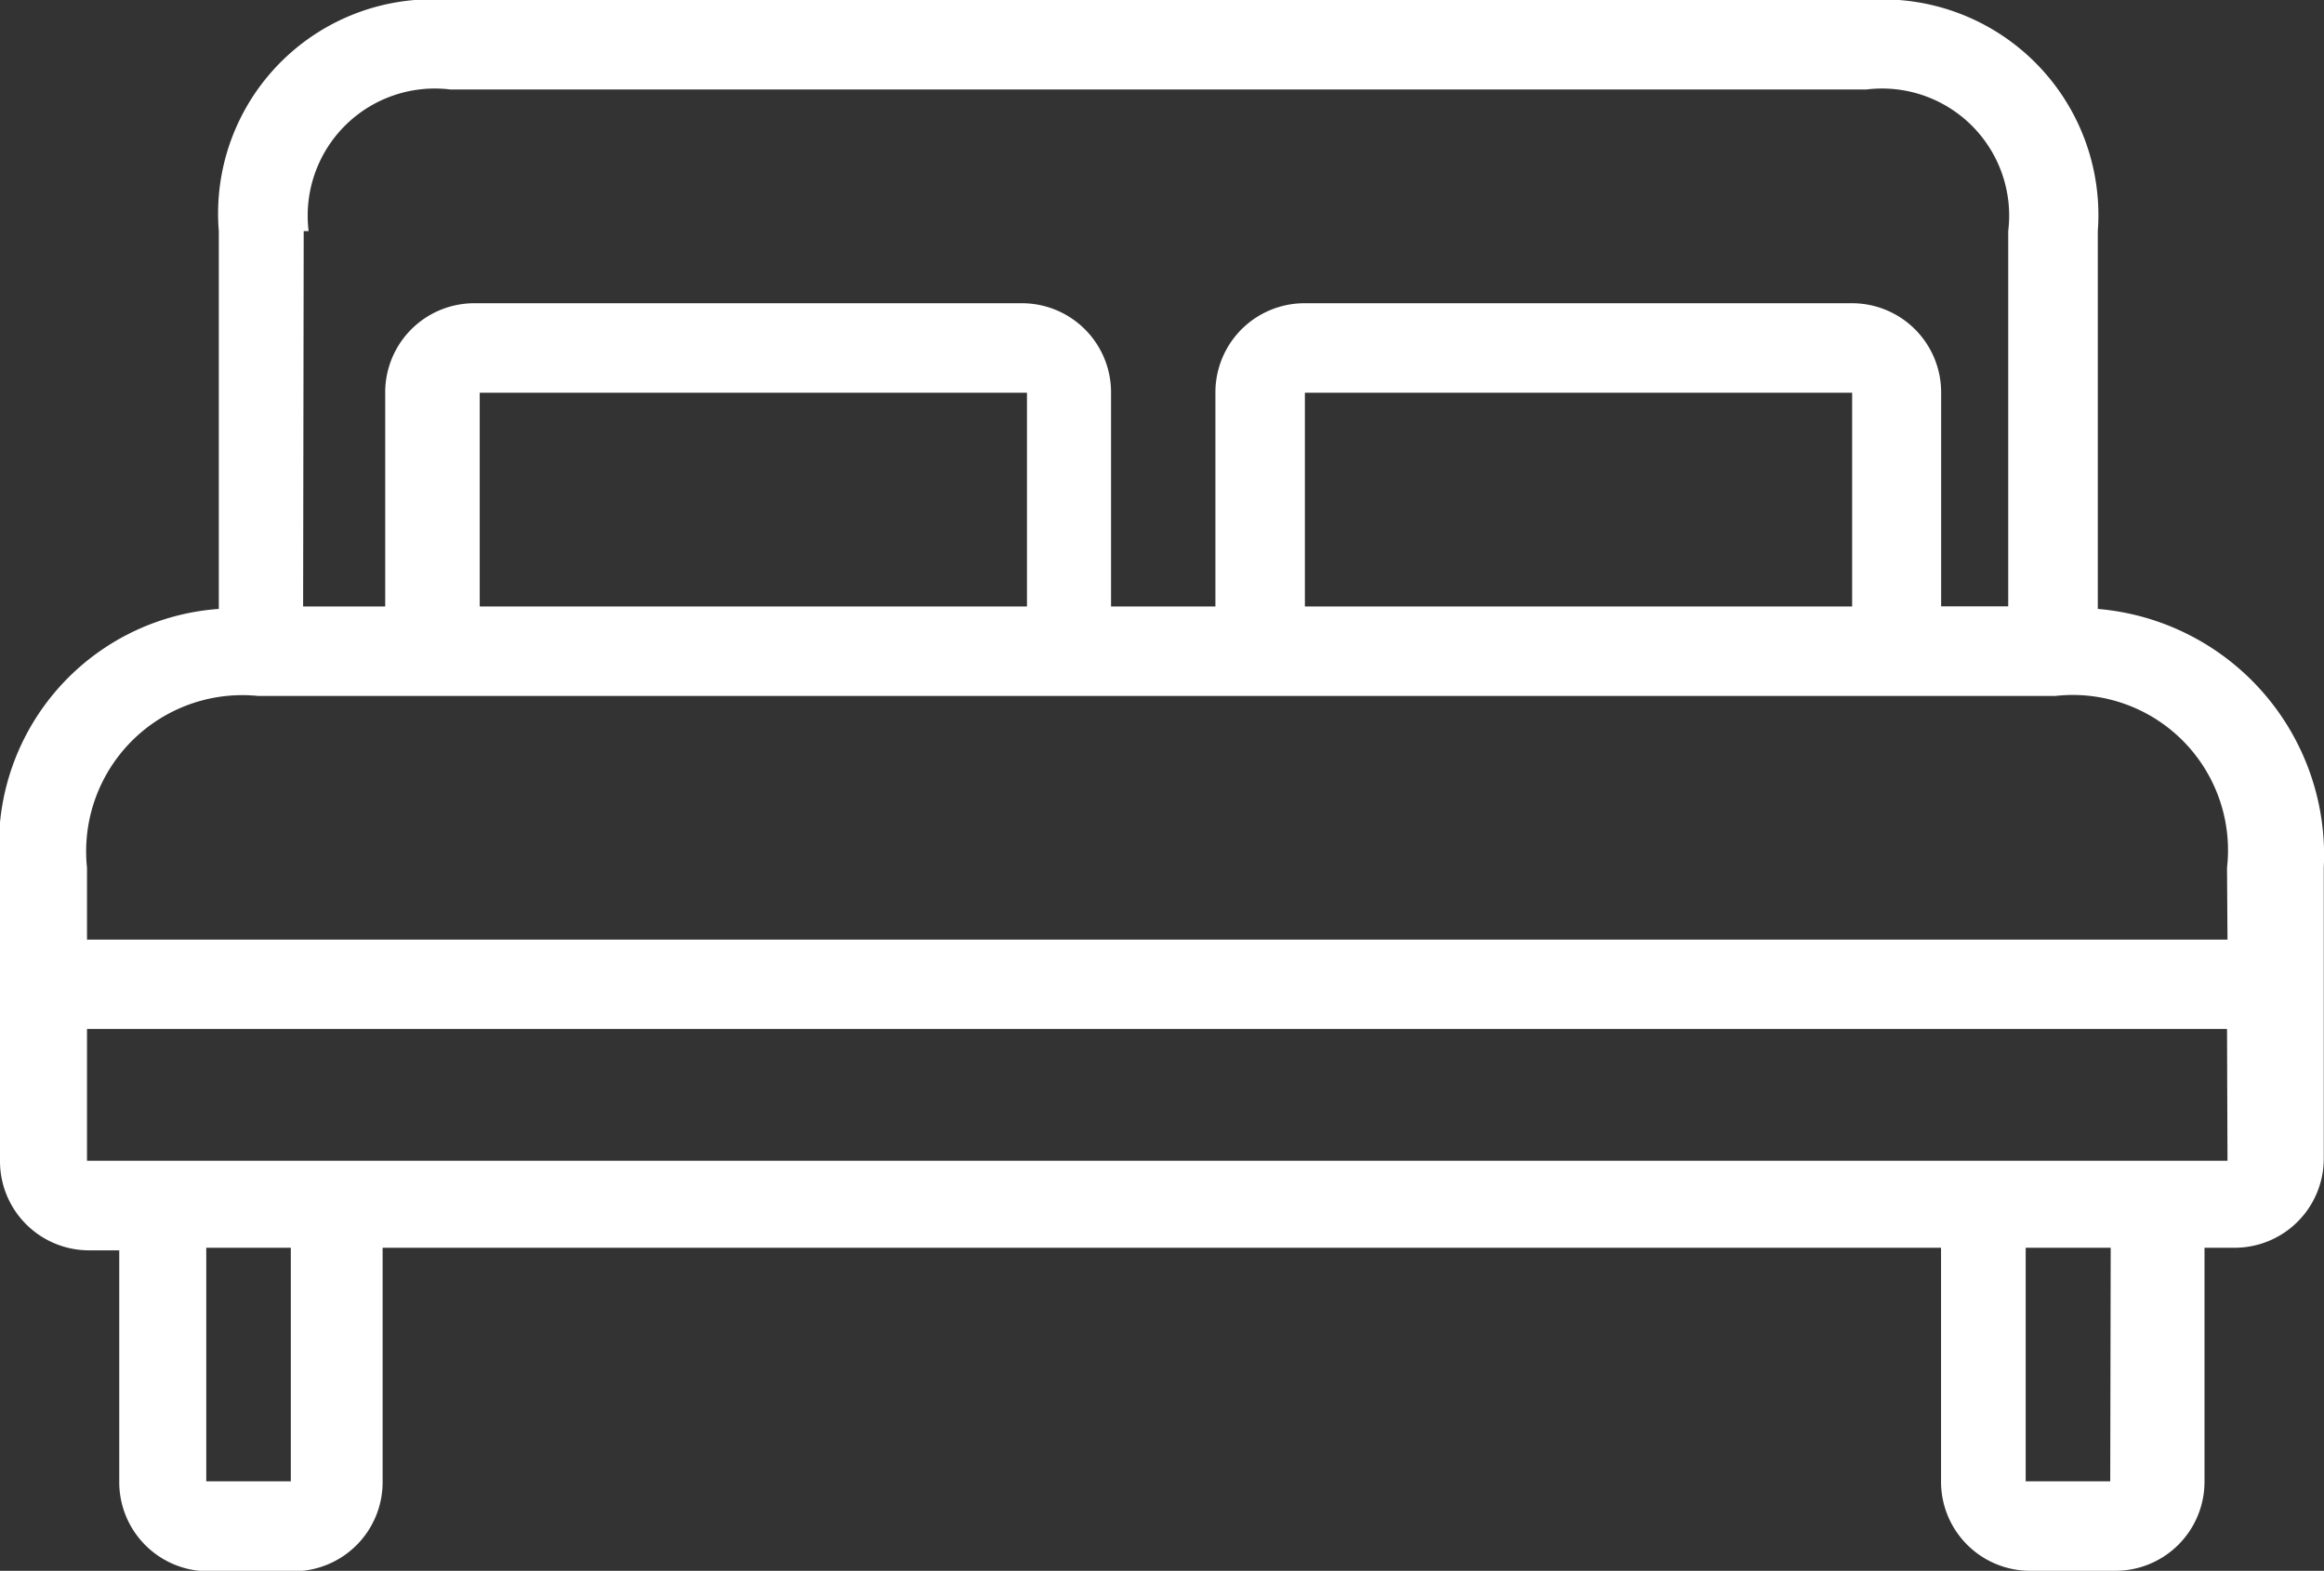
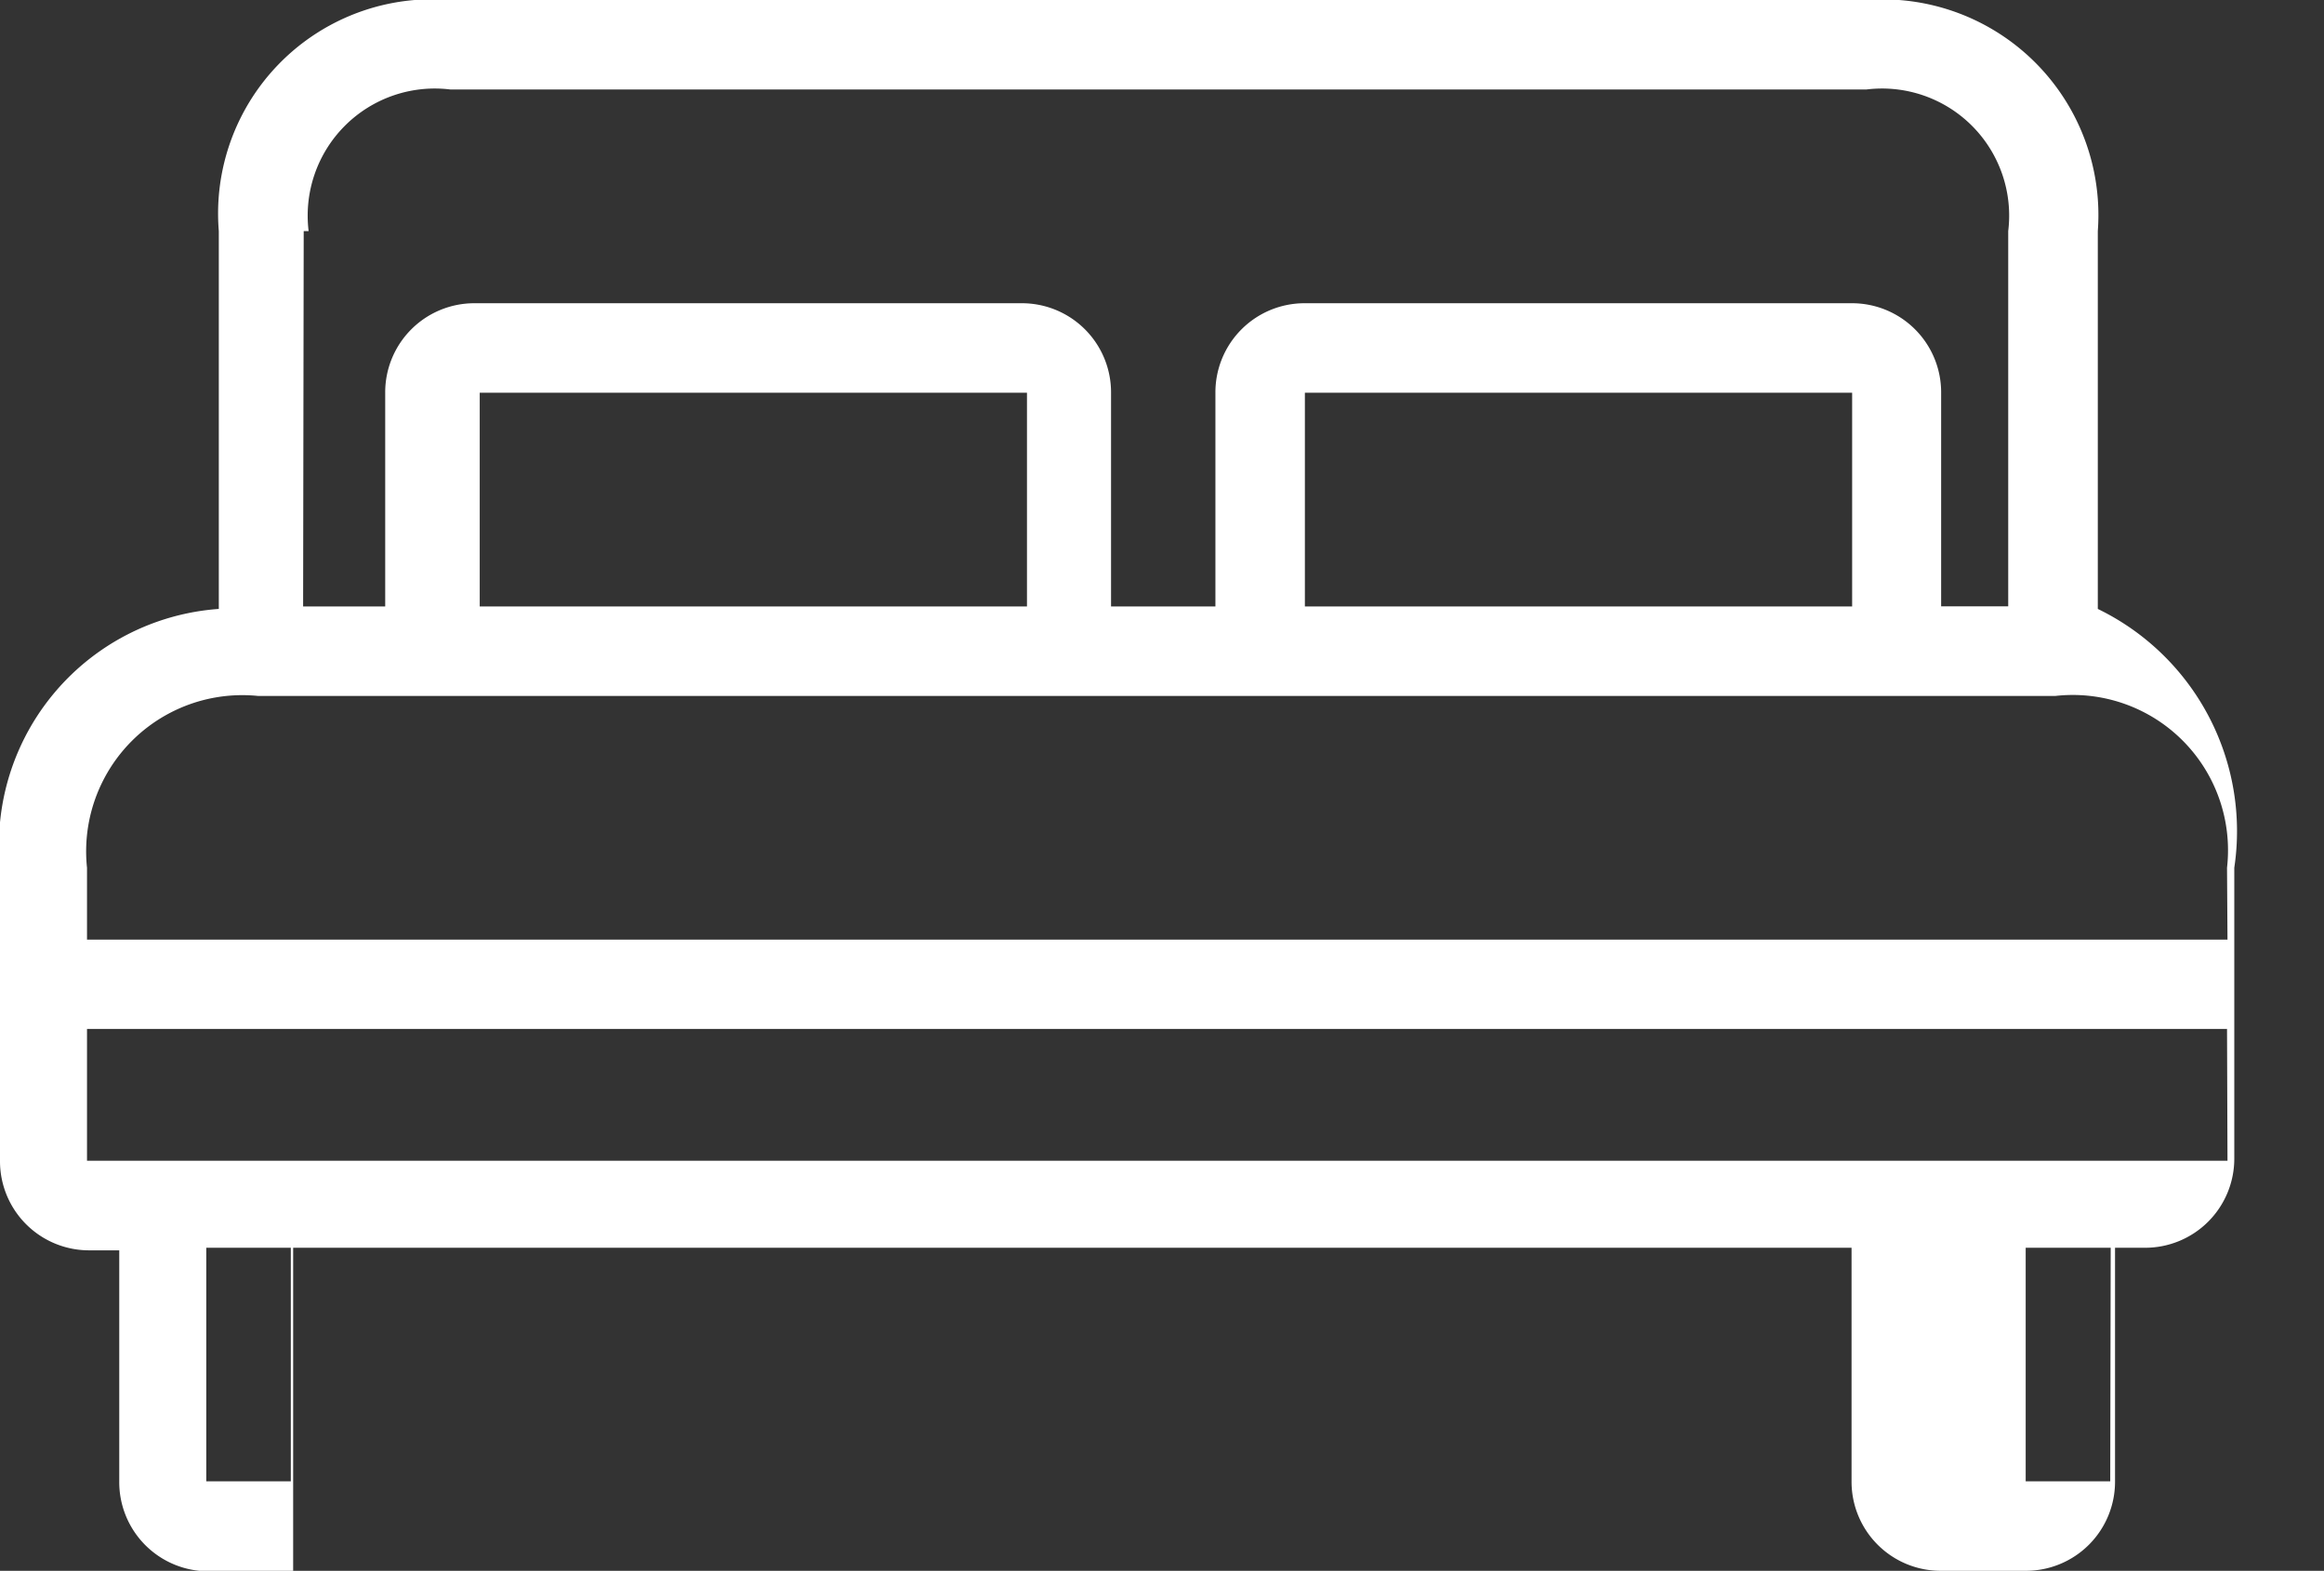
<svg xmlns="http://www.w3.org/2000/svg" id="bed" width="19.819" height="13.396" viewBox="0 0 19.819 13.396">
  <rect x="0" y="0" width="19.819" height="13.396" fill="#333333" stroke="none" />
  <g id="Group_264" data-name="Group 264">
-     <path id="Path_1304" data-name="Path 1304" d="M17.89 65.793V62.571A1.839 1.839.0 0015.918 60.6H3.837a1.827 1.827.0 00-1.971 1.971v3.222A2.019 2.019.0 000 68v2.5a.76.76.0 00.763.763h.254v1.971A.76.76.0 001.78 74H2.5a.76.76.0 00.763-.763V71.241h13.29v1.992a.76.76.0 00.763.763h.721a.76.76.0 00.763-.763V71.241h.254a.76.76.0 00.763-.763V68A2.106 2.106.0 0017.89 65.793zm-15.3-3.222h.042a1.084 1.084.0 011.208-1.208H15.918a1.084 1.084.0 011.208 1.208v3.2h-.572V63.949a.76.76.0 00-.763-.763H11.128a.76.76.0 00-.763.763v1.823h-.89V63.949a.76.76.0 00-.763-.763H4.048a.76.76.0 00-.763.763v1.823h-.7zm13.205 1.378v1.823H11.128V63.949zm-7.037.0v1.823H4.091V63.949zM2.48 73.233H1.759V71.241H2.48zm15.516.0h-.721V71.241H18zm1-2.734H.742V69.375h18.25zm0-1.886H.742V68A1.332 1.332.0 012.2 66.535H17.529A1.324 1.324.0 0118.992 68z" transform="translate(0 -60.6)" fill="#fff" />
+     <path id="Path_1304" data-name="Path 1304" d="M17.89 65.793V62.571A1.839 1.839.0 0015.918 60.6H3.837a1.827 1.827.0 00-1.971 1.971v3.222A2.019 2.019.0 000 68v2.5a.76.76.0 00.763.763h.254v1.971A.76.76.0 001.78 74H2.5V71.241h13.29v1.992a.76.76.0 00.763.763h.721a.76.76.0 00.763-.763V71.241h.254a.76.76.0 00.763-.763V68A2.106 2.106.0 0017.89 65.793zm-15.3-3.222h.042a1.084 1.084.0 011.208-1.208H15.918a1.084 1.084.0 011.208 1.208v3.2h-.572V63.949a.76.76.0 00-.763-.763H11.128a.76.76.0 00-.763.763v1.823h-.89V63.949a.76.76.0 00-.763-.763H4.048a.76.76.0 00-.763.763v1.823h-.7zm13.205 1.378v1.823H11.128V63.949zm-7.037.0v1.823H4.091V63.949zM2.48 73.233H1.759V71.241H2.48zm15.516.0h-.721V71.241H18zm1-2.734H.742V69.375h18.25zm0-1.886H.742V68A1.332 1.332.0 012.2 66.535H17.529A1.324 1.324.0 0118.992 68z" transform="translate(0 -60.6)" fill="#fff" />
  </g>
</svg>